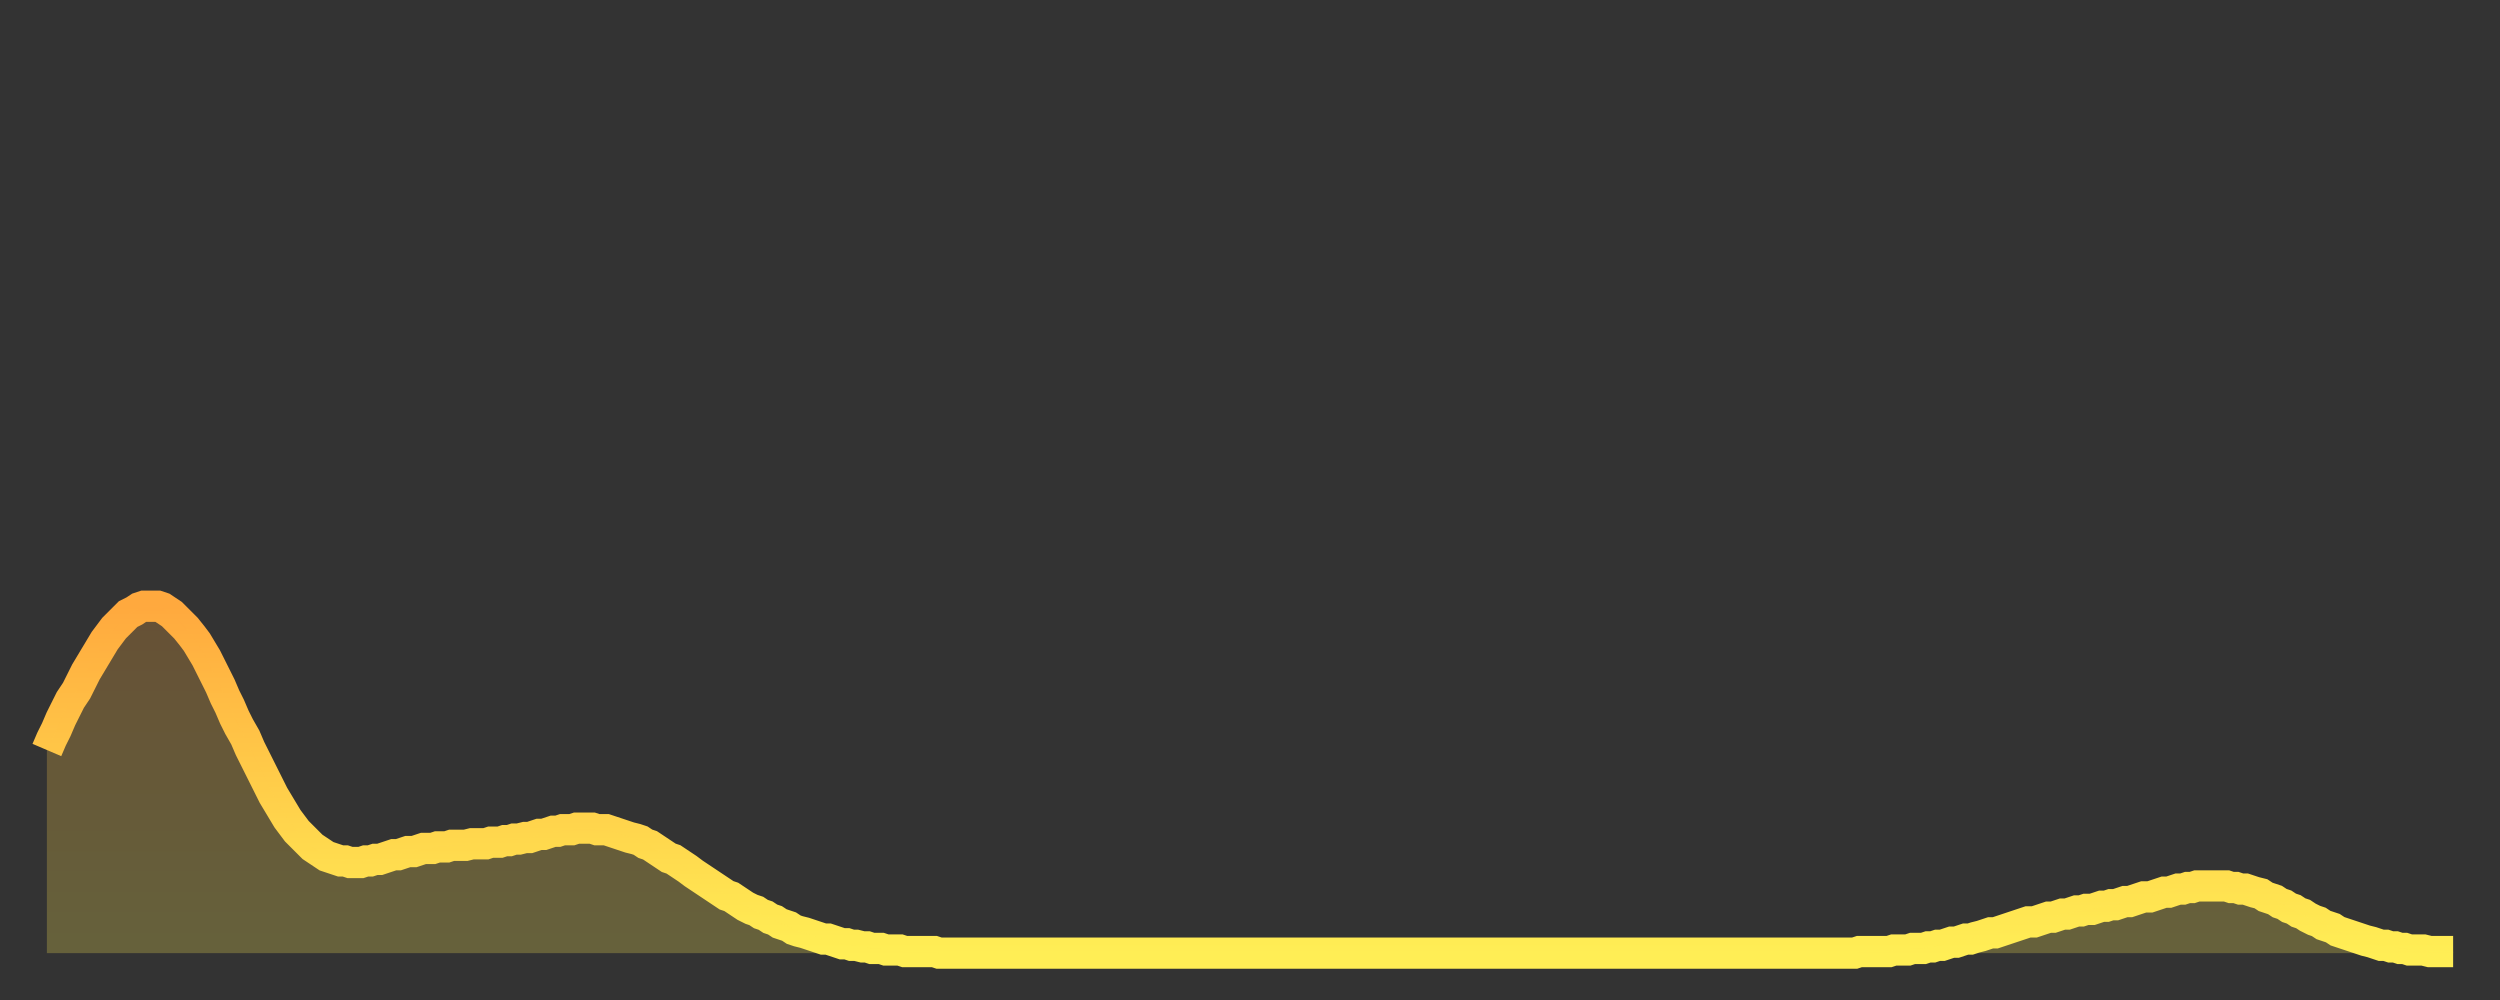
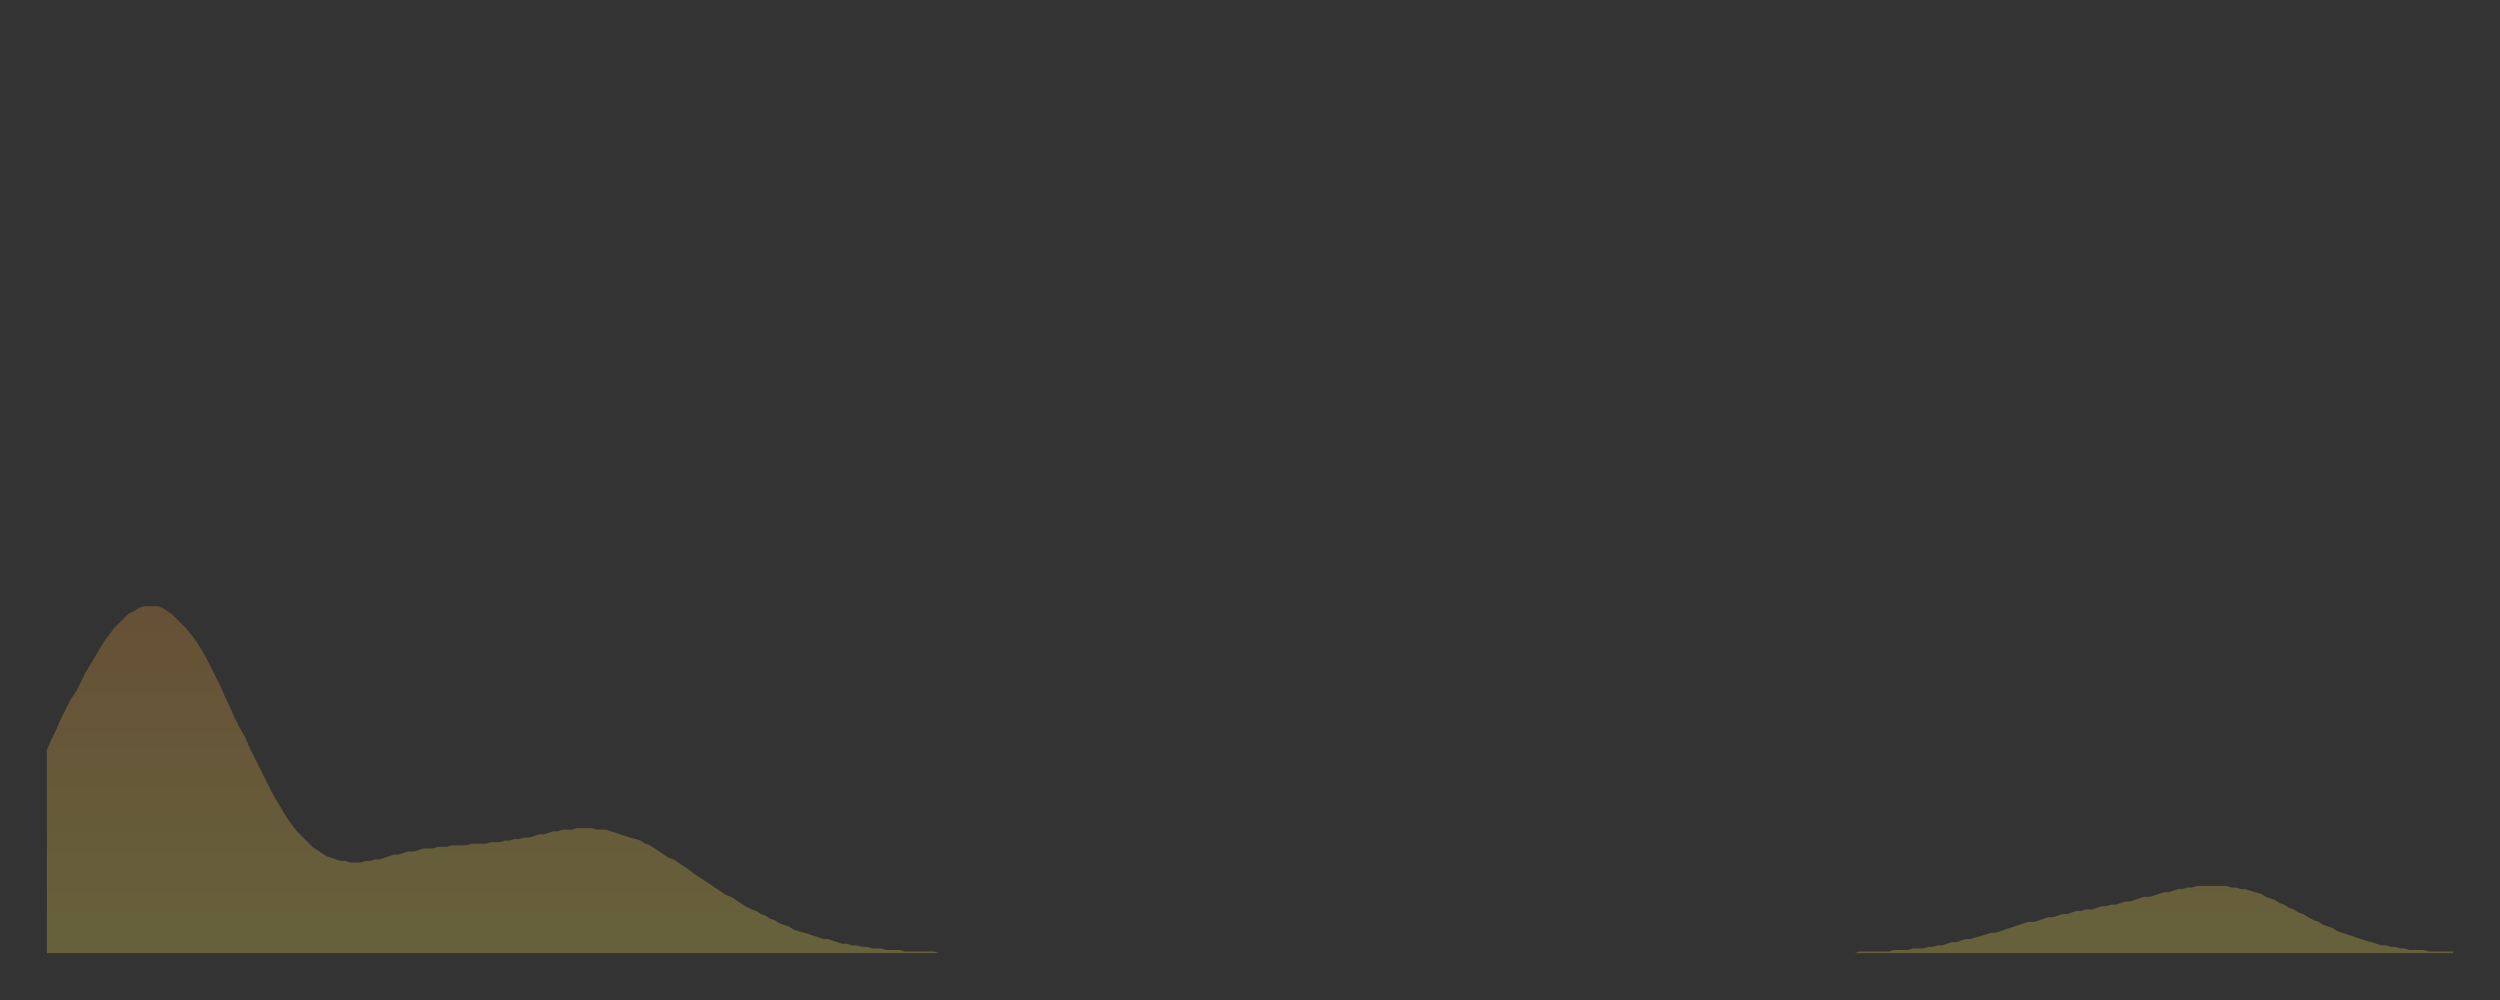
<svg xmlns="http://www.w3.org/2000/svg" baseProfile="full" height="64" version="1.1" width="160">
  <rect width="100%" height="100%" fill="#333333" stroke="none" />
  <defs>
    <linearGradient id="id4660036" x1="0" x2="0" y1="0" y2="1">
      <stop offset="0%" stop-color="#ffa93e" />
      <stop offset="50%" stop-color="#ffcc49" />
      <stop offset="100%" stop-color="#ffee55" />
    </linearGradient>
  </defs>
  <g transform="translate(3,3)">
    <g>
-       <path d="M 0.0 45.0 0.3 44.3 0.6 43.7 0.9 43.0 1.2 42.4 1.5 41.8 1.9 41.2 2.2 40.6 2.5 40.0 2.8 39.5 3.1 39.0 3.4 38.5 3.7 38.0 4.0 37.6 4.3 37.2 4.6 36.9 4.9 36.6 5.2 36.3 5.6 36.1 5.9 35.9 6.2 35.8 6.5 35.8 6.8 35.8 7.1 35.8 7.4 35.9 7.7 36.1 8.0 36.3 8.3 36.6 8.6 36.9 8.9 37.2 9.3 37.7 9.6 38.1 9.9 38.6 10.2 39.1 10.5 39.7 10.8 40.3 11.1 40.9 11.4 41.6 11.7 42.2 12.0 42.9 12.3 43.5 12.7 44.2 13.0 44.9 13.3 45.5 13.6 46.1 13.9 46.7 14.2 47.3 14.5 47.9 14.8 48.4 15.1 48.9 15.4 49.4 15.7 49.8 16.0 50.2 16.4 50.6 16.7 50.9 17.0 51.2 17.3 51.4 17.6 51.6 17.9 51.8 18.2 51.9 18.5 52.0 18.8 52.1 19.1 52.1 19.4 52.2 19.8 52.2 20.1 52.2 20.4 52.1 20.7 52.1 21.0 52.0 21.3 52.0 21.6 51.9 21.9 51.8 22.2 51.7 22.5 51.7 22.8 51.6 23.1 51.5 23.5 51.5 23.8 51.4 24.1 51.3 24.4 51.3 24.7 51.3 25.0 51.2 25.3 51.2 25.6 51.2 25.9 51.1 26.2 51.1 26.5 51.1 26.8 51.1 27.2 51.0 27.5 51.0 27.8 51.0 28.1 51.0 28.4 50.9 28.7 50.9 29.0 50.9 29.3 50.8 29.6 50.8 29.9 50.7 30.2 50.7 30.6 50.6 30.9 50.6 31.2 50.5 31.5 50.4 31.8 50.4 32.1 50.3 32.4 50.2 32.7 50.2 33.0 50.1 33.3 50.1 33.6 50.1 33.9 50.0 34.3 50.0 34.6 50.0 34.9 50.0 35.2 50.1 35.5 50.1 35.8 50.1 36.1 50.2 36.4 50.3 36.7 50.4 37.0 50.5 37.3 50.6 37.7 50.7 38.0 50.8 38.3 51.0 38.6 51.1 38.9 51.3 39.2 51.5 39.5 51.7 39.8 51.9 40.1 52.0 40.4 52.2 40.7 52.4 41.0 52.6 41.4 52.9 41.7 53.1 42.0 53.3 42.3 53.5 42.6 53.7 42.9 53.9 43.2 54.1 43.5 54.3 43.8 54.4 44.1 54.6 44.4 54.8 44.7 55.0 45.1 55.2 45.4 55.3 45.7 55.5 46.0 55.6 46.3 55.8 46.6 55.9 46.9 56.1 47.2 56.2 47.5 56.3 47.8 56.5 48.1 56.6 48.5 56.7 48.8 56.8 49.1 56.9 49.4 57.0 49.7 57.1 50.0 57.1 50.3 57.2 50.6 57.3 50.9 57.4 51.2 57.4 51.5 57.5 51.8 57.5 52.2 57.6 52.5 57.6 52.8 57.7 53.1 57.7 53.4 57.7 53.7 57.8 54.0 57.8 54.3 57.8 54.6 57.8 54.9 57.9 55.2 57.9 55.6 57.9 55.9 57.9 56.2 57.9 56.5 57.9 56.8 57.9 57.1 58.0 57.4 58.0 57.7 58.0 58.0 58.0 58.3 58.0 58.6 58.0 58.9 58.0 59.3 58.0 59.6 58.0 59.9 58.0 60.2 58.0 60.5 58.0 60.8 58.0 61.1 58.0 61.4 58.0 61.7 58.0 62.0 58.0 62.3 58.0 62.6 58.0 63.0 58.0 63.3 58.0 63.6 58.0 63.9 58.0 64.2 58.0 64.5 58.0 64.8 58.0 65.1 58.0 65.4 58.0 65.7 58.0 66.0 58.0 66.4 58.0 66.7 58.0 67.0 58.0 67.3 58.0 67.6 58.0 67.9 58.0 68.2 58.0 68.5 58.0 68.8 58.0 69.1 58.0 69.4 58.0 69.7 58.0 70.1 58.0 70.4 58.0 70.7 58.0 71.0 58.0 71.3 58.0 71.6 58.0 71.9 58.0 72.2 58.0 72.5 58.0 72.8 58.0 73.1 58.0 73.5 58.0 73.8 58.0 74.1 58.0 74.4 58.0 74.7 58.0 75.0 58.0 75.3 58.0 75.6 58.0 75.9 58.0 76.2 58.0 76.5 58.0 76.8 58.0 77.2 58.0 77.5 58.0 77.8 58.0 78.1 58.0 78.4 58.0 78.7 58.0 79.0 58.0 79.3 58.0 79.6 58.0 79.9 58.0 80.2 58.0 80.5 58.0 80.9 58.0 81.2 58.0 81.5 58.0 81.8 58.0 82.1 58.0 82.4 58.0 82.7 58.0 83.0 58.0 83.3 58.0 83.6 58.0 83.9 58.0 84.3 58.0 84.6 58.0 84.9 58.0 85.2 58.0 85.5 58.0 85.8 58.0 86.1 58.0 86.4 58.0 86.7 58.0 87.0 58.0 87.3 58.0 87.6 58.0 88.0 58.0 88.3 58.0 88.6 58.0 88.9 58.0 89.2 58.0 89.5 58.0 89.8 58.0 90.1 58.0 90.4 58.0 90.7 58.0 91.0 58.0 91.4 58.0 91.7 58.0 92.0 58.0 92.3 58.0 92.6 58.0 92.9 58.0 93.2 58.0 93.5 58.0 93.8 58.0 94.1 58.0 94.4 58.0 94.7 58.0 95.1 58.0 95.4 58.0 95.7 58.0 96.0 58.0 96.3 58.0 96.6 58.0 96.9 58.0 97.2 58.0 97.5 58.0 97.8 58.0 98.1 58.0 98.4 58.0 98.8 58.0 99.1 58.0 99.4 58.0 99.7 58.0 100.0 58.0 100.3 58.0 100.6 58.0 100.9 58.0 101.2 58.0 101.5 58.0 101.8 58.0 102.2 58.0 102.5 58.0 102.8 58.0 103.1 58.0 103.4 58.0 103.7 58.0 104.0 58.0 104.3 58.0 104.6 58.0 104.9 58.0 105.2 58.0 105.5 58.0 105.9 58.0 106.2 58.0 106.5 58.0 106.8 58.0 107.1 58.0 107.4 58.0 107.7 58.0 108.0 58.0 108.3 58.0 108.6 58.0 108.9 58.0 109.3 58.0 109.6 58.0 109.9 58.0 110.2 58.0 110.5 58.0 110.8 58.0 111.1 58.0 111.4 58.0 111.7 58.0 112.0 58.0 112.3 58.0 112.6 58.0 113.0 58.0 113.3 58.0 113.6 58.0 113.9 58.0 114.2 58.0 114.5 58.0 114.8 58.0 115.1 58.0 115.4 58.0 115.7 58.0 116.0 57.9 116.3 57.9 116.7 57.9 117.0 57.9 117.3 57.9 117.6 57.9 117.9 57.9 118.2 57.8 118.5 57.8 118.8 57.8 119.1 57.8 119.4 57.7 119.7 57.7 120.1 57.7 120.4 57.6 120.7 57.6 121.0 57.5 121.3 57.5 121.6 57.4 121.9 57.3 122.2 57.3 122.5 57.2 122.8 57.1 123.1 57.1 123.4 57.0 123.8 56.9 124.1 56.8 124.4 56.7 124.7 56.7 125.0 56.6 125.3 56.5 125.6 56.4 125.9 56.3 126.2 56.2 126.5 56.1 126.8 56.0 127.2 56.0 127.5 55.9 127.8 55.8 128.1 55.7 128.4 55.7 128.7 55.6 129.0 55.5 129.3 55.5 129.6 55.4 129.9 55.3 130.2 55.3 130.5 55.2 130.9 55.2 131.2 55.1 131.5 55.0 131.8 55.0 132.1 54.9 132.4 54.9 132.7 54.8 133.0 54.7 133.3 54.7 133.6 54.6 133.9 54.5 134.2 54.4 134.6 54.4 134.9 54.3 135.2 54.2 135.5 54.1 135.8 54.1 136.1 54.0 136.4 53.9 136.7 53.9 137.0 53.8 137.3 53.8 137.6 53.7 138.0 53.7 138.3 53.7 138.6 53.7 138.9 53.7 139.2 53.7 139.5 53.7 139.8 53.8 140.1 53.8 140.4 53.9 140.7 53.9 141.0 54.0 141.3 54.1 141.7 54.2 142.0 54.4 142.3 54.5 142.6 54.6 142.9 54.8 143.2 54.9 143.5 55.1 143.8 55.2 144.1 55.4 144.4 55.5 144.7 55.7 145.1 55.9 145.4 56.0 145.7 56.2 146.0 56.3 146.3 56.4 146.6 56.6 146.9 56.7 147.2 56.8 147.5 56.9 147.8 57.0 148.1 57.1 148.4 57.2 148.8 57.3 149.1 57.4 149.4 57.5 149.7 57.5 150.0 57.6 150.3 57.6 150.6 57.7 150.9 57.7 151.2 57.8 151.5 57.8 151.8 57.8 152.1 57.8 152.5 57.9 152.8 57.9 153.1 57.9 153.4 57.9 153.7 57.9 154.0 57.9" fill="none" id="graph-curve" opacity="1" stroke="url(#id4660036)" stroke-width="2" />
      <path d="M 0 58 L 0.0 45.0 0.3 44.3 0.6 43.7 0.9 43.0 1.2 42.4 1.5 41.8 1.9 41.2 2.2 40.6 2.5 40.0 2.8 39.5 3.1 39.0 3.4 38.5 3.7 38.0 4.0 37.6 4.3 37.2 4.6 36.9 4.9 36.6 5.2 36.3 5.6 36.1 5.9 35.9 6.2 35.8 6.5 35.8 6.8 35.8 7.1 35.8 7.4 35.9 7.7 36.1 8.0 36.3 8.3 36.6 8.6 36.9 8.9 37.2 9.3 37.7 9.6 38.1 9.9 38.6 10.2 39.1 10.5 39.7 10.8 40.3 11.1 40.9 11.4 41.6 11.7 42.2 12.0 42.9 12.3 43.5 12.7 44.2 13.0 44.9 13.3 45.5 13.6 46.1 13.9 46.7 14.2 47.3 14.5 47.9 14.8 48.4 15.1 48.9 15.4 49.4 15.7 49.8 16.0 50.2 16.4 50.6 16.7 50.9 17.0 51.2 17.3 51.4 17.6 51.6 17.9 51.8 18.2 51.9 18.5 52.0 18.8 52.1 19.1 52.1 19.4 52.2 19.8 52.2 20.1 52.2 20.4 52.1 20.7 52.1 21.0 52.0 21.3 52.0 21.6 51.9 21.9 51.8 22.2 51.7 22.5 51.7 22.8 51.6 23.1 51.5 23.5 51.5 23.8 51.4 24.1 51.3 24.4 51.3 24.7 51.3 25.0 51.2 25.3 51.2 25.6 51.2 25.9 51.1 26.2 51.1 26.5 51.1 26.8 51.1 27.2 51.0 27.5 51.0 27.8 51.0 28.1 51.0 28.4 50.9 28.7 50.9 29.0 50.9 29.3 50.8 29.6 50.8 29.9 50.7 30.2 50.7 30.6 50.6 30.9 50.6 31.2 50.5 31.5 50.4 31.8 50.4 32.1 50.3 32.4 50.2 32.7 50.2 33.0 50.1 33.3 50.1 33.6 50.1 33.9 50.0 34.3 50.0 34.6 50.0 34.9 50.0 35.2 50.1 35.5 50.1 35.8 50.1 36.1 50.2 36.4 50.3 36.7 50.4 37.0 50.5 37.3 50.6 37.7 50.7 38.0 50.8 38.3 51.0 38.6 51.1 38.9 51.3 39.2 51.5 39.5 51.7 39.8 51.9 40.1 52.0 40.4 52.2 40.7 52.4 41.0 52.6 41.4 52.9 41.7 53.1 42.0 53.3 42.3 53.5 42.6 53.7 42.9 53.9 43.2 54.1 43.5 54.3 43.8 54.4 44.1 54.6 44.4 54.8 44.7 55.0 45.1 55.2 45.4 55.3 45.7 55.5 46.0 55.6 46.3 55.8 46.6 55.9 46.9 56.1 47.2 56.2 47.5 56.3 47.8 56.5 48.1 56.6 48.5 56.7 48.8 56.8 49.1 56.9 49.4 57.0 49.7 57.1 50.0 57.1 50.3 57.2 50.6 57.3 50.9 57.4 51.2 57.4 51.5 57.5 51.8 57.5 52.2 57.6 52.5 57.6 52.8 57.7 53.1 57.7 53.4 57.7 53.7 57.8 54.0 57.8 54.3 57.8 54.6 57.8 54.9 57.9 55.2 57.9 55.6 57.9 55.9 57.9 56.2 57.9 56.5 57.9 56.8 57.9 57.1 58.0 57.4 58.0 57.7 58.0 58.0 58.0 58.3 58.0 58.6 58.0 58.9 58.0 59.3 58.0 59.6 58.0 59.9 58.0 60.2 58.0 60.5 58.0 60.8 58.0 61.1 58.0 61.4 58.0 61.7 58.0 62.0 58.0 62.3 58.0 62.6 58.0 63.0 58.0 63.3 58.0 63.6 58.0 63.9 58.0 64.2 58.0 64.5 58.0 64.8 58.0 65.1 58.0 65.4 58.0 65.7 58.0 66.0 58.0 66.4 58.0 66.7 58.0 67.0 58.0 67.3 58.0 67.6 58.0 67.9 58.0 68.2 58.0 68.5 58.0 68.8 58.0 69.1 58.0 69.4 58.0 69.7 58.0 70.1 58.0 70.4 58.0 70.7 58.0 71.0 58.0 71.3 58.0 71.6 58.0 71.9 58.0 72.2 58.0 72.5 58.0 72.8 58.0 73.1 58.0 73.5 58.0 73.8 58.0 74.1 58.0 74.4 58.0 74.7 58.0 75.0 58.0 75.3 58.0 75.6 58.0 75.9 58.0 76.2 58.0 76.5 58.0 76.8 58.0 77.2 58.0 77.5 58.0 77.8 58.0 78.1 58.0 78.4 58.0 78.7 58.0 79.0 58.0 79.3 58.0 79.6 58.0 79.9 58.0 80.2 58.0 80.5 58.0 80.9 58.0 81.2 58.0 81.5 58.0 81.8 58.0 82.1 58.0 82.4 58.0 82.7 58.0 83.0 58.0 83.3 58.0 83.6 58.0 83.9 58.0 84.3 58.0 84.6 58.0 84.9 58.0 85.2 58.0 85.5 58.0 85.8 58.0 86.1 58.0 86.4 58.0 86.7 58.0 87.0 58.0 87.3 58.0 87.6 58.0 88.0 58.0 88.3 58.0 88.6 58.0 88.9 58.0 89.2 58.0 89.5 58.0 89.8 58.0 90.1 58.0 90.4 58.0 90.7 58.0 91.0 58.0 91.4 58.0 91.7 58.0 92.0 58.0 92.3 58.0 92.6 58.0 92.9 58.0 93.2 58.0 93.5 58.0 93.8 58.0 94.1 58.0 94.4 58.0 94.7 58.0 95.1 58.0 95.4 58.0 95.7 58.0 96.0 58.0 96.3 58.0 96.6 58.0 96.9 58.0 97.2 58.0 97.5 58.0 97.8 58.0 98.1 58.0 98.4 58.0 98.8 58.0 99.1 58.0 99.4 58.0 99.7 58.0 100.0 58.0 100.3 58.0 100.6 58.0 100.9 58.0 101.2 58.0 101.5 58.0 101.8 58.0 102.2 58.0 102.5 58.0 102.8 58.0 103.1 58.0 103.4 58.0 103.7 58.0 104.0 58.0 104.3 58.0 104.6 58.0 104.9 58.0 105.2 58.0 105.5 58.0 105.9 58.0 106.2 58.0 106.5 58.0 106.8 58.0 107.1 58.0 107.4 58.0 107.7 58.0 108.0 58.0 108.3 58.0 108.6 58.0 108.9 58.0 109.3 58.0 109.6 58.0 109.9 58.0 110.2 58.0 110.5 58.0 110.8 58.0 111.1 58.0 111.4 58.0 111.7 58.0 112.0 58.0 112.3 58.0 112.6 58.0 113.0 58.0 113.3 58.0 113.6 58.0 113.9 58.0 114.2 58.0 114.5 58.0 114.8 58.0 115.1 58.0 115.4 58.0 115.7 58.0 116.0 57.9 116.3 57.9 116.7 57.9 117.0 57.9 117.3 57.9 117.6 57.9 117.9 57.9 118.2 57.8 118.5 57.8 118.8 57.8 119.1 57.8 119.4 57.7 119.7 57.7 120.1 57.7 120.4 57.6 120.7 57.6 121.0 57.5 121.3 57.5 121.6 57.4 121.9 57.3 122.2 57.3 122.5 57.2 122.8 57.1 123.1 57.1 123.4 57.0 123.8 56.9 124.1 56.8 124.4 56.7 124.7 56.7 125.0 56.6 125.3 56.5 125.6 56.4 125.9 56.3 126.2 56.2 126.5 56.1 126.8 56.0 127.2 56.0 127.5 55.9 127.8 55.8 128.1 55.7 128.4 55.7 128.7 55.6 129.0 55.5 129.3 55.5 129.6 55.4 129.9 55.3 130.2 55.3 130.5 55.2 130.9 55.2 131.2 55.1 131.5 55.0 131.8 55.0 132.1 54.9 132.4 54.9 132.7 54.8 133.0 54.7 133.3 54.7 133.6 54.6 133.9 54.5 134.2 54.4 134.6 54.4 134.9 54.3 135.2 54.2 135.5 54.1 135.8 54.1 136.1 54.0 136.4 53.9 136.7 53.9 137.0 53.8 137.3 53.8 137.6 53.7 138.0 53.7 138.3 53.7 138.6 53.7 138.9 53.7 139.2 53.7 139.5 53.7 139.8 53.8 140.1 53.8 140.4 53.9 140.7 53.9 141.0 54.0 141.3 54.1 141.7 54.2 142.0 54.4 142.3 54.5 142.6 54.6 142.9 54.8 143.2 54.9 143.5 55.1 143.8 55.2 144.1 55.4 144.4 55.5 144.7 55.7 145.1 55.9 145.4 56.0 145.7 56.2 146.0 56.3 146.3 56.4 146.6 56.6 146.9 56.7 147.2 56.8 147.5 56.9 147.8 57.0 148.1 57.1 148.4 57.2 148.8 57.3 149.1 57.4 149.4 57.5 149.7 57.5 150.0 57.6 150.3 57.6 150.6 57.7 150.9 57.7 151.2 57.8 151.5 57.8 151.8 57.8 152.1 57.8 152.5 57.9 152.8 57.9 153.1 57.9 153.4 57.9 153.7 57.9 154.0 57.9 154 58" fill="url(#id4660036)" fill-opacity=".25" id="graph-shadow" />
    </g>
  </g>
</svg>